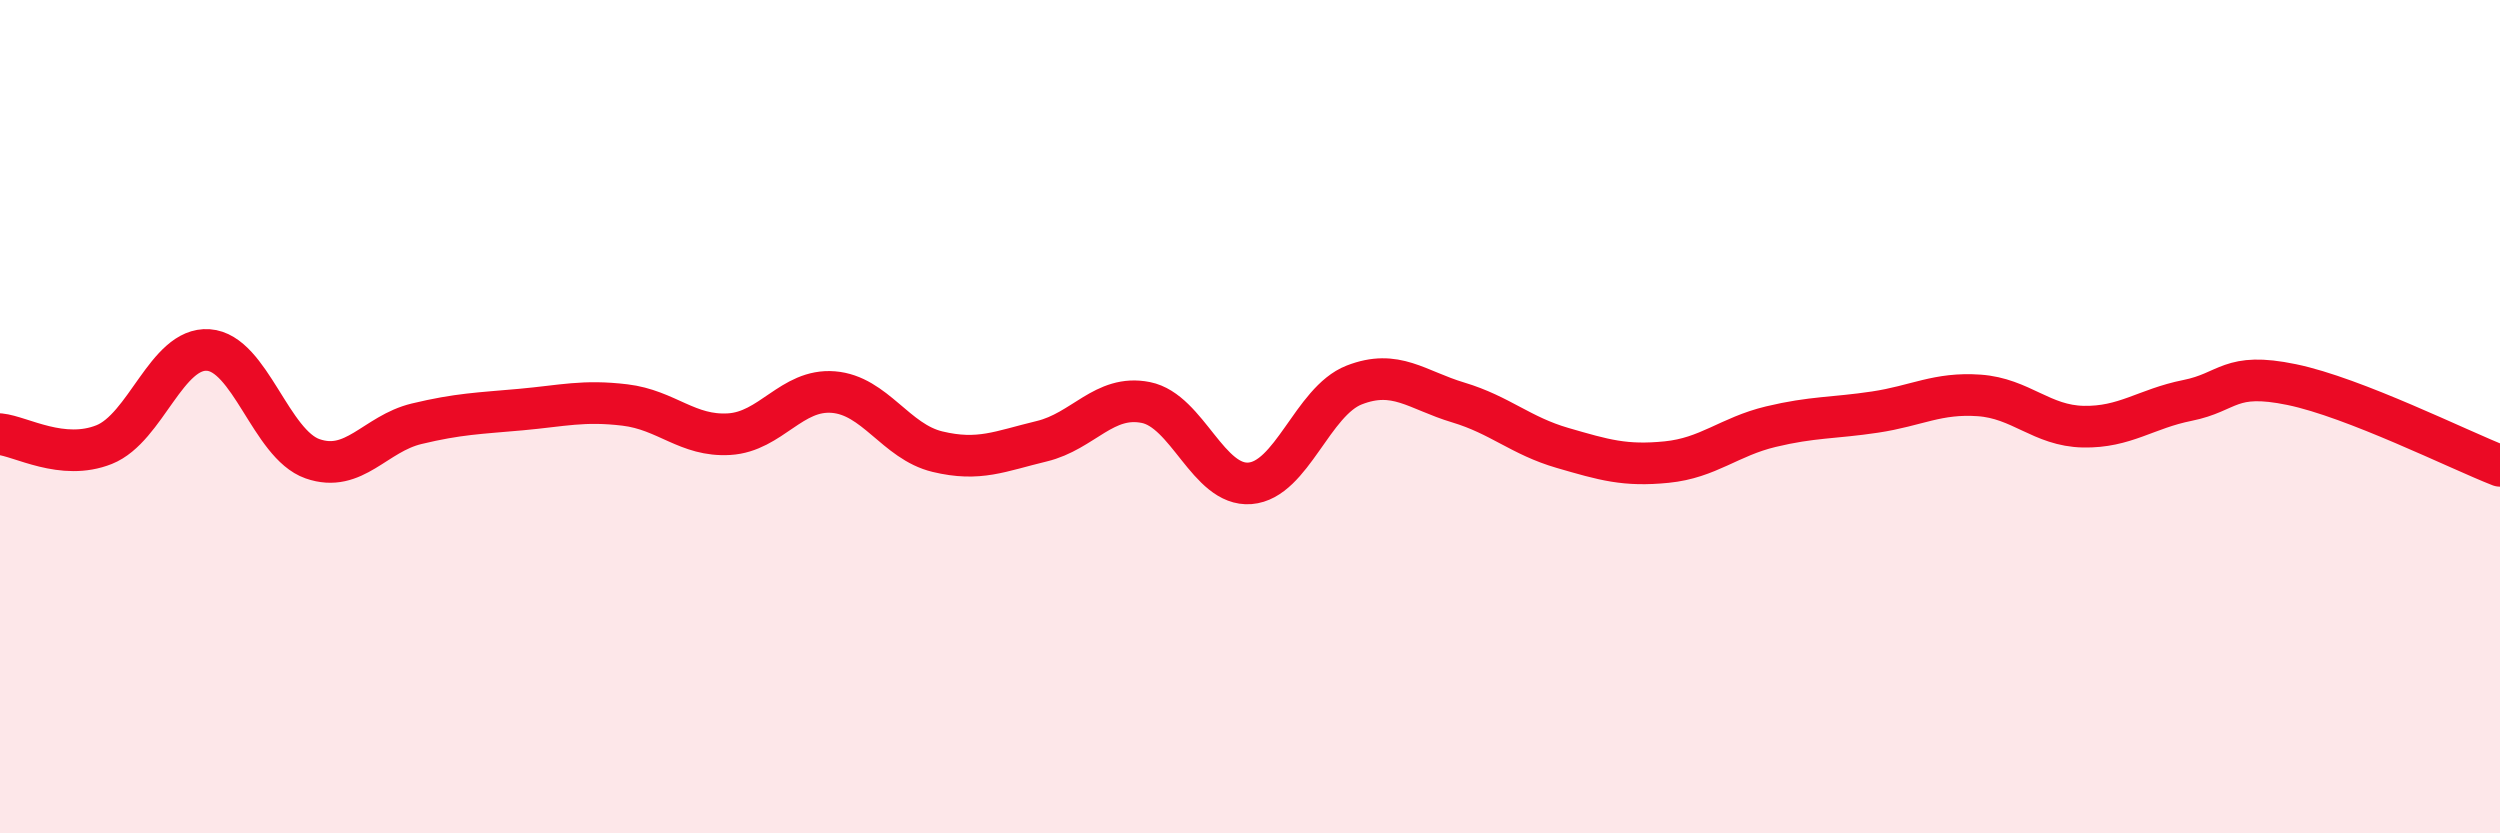
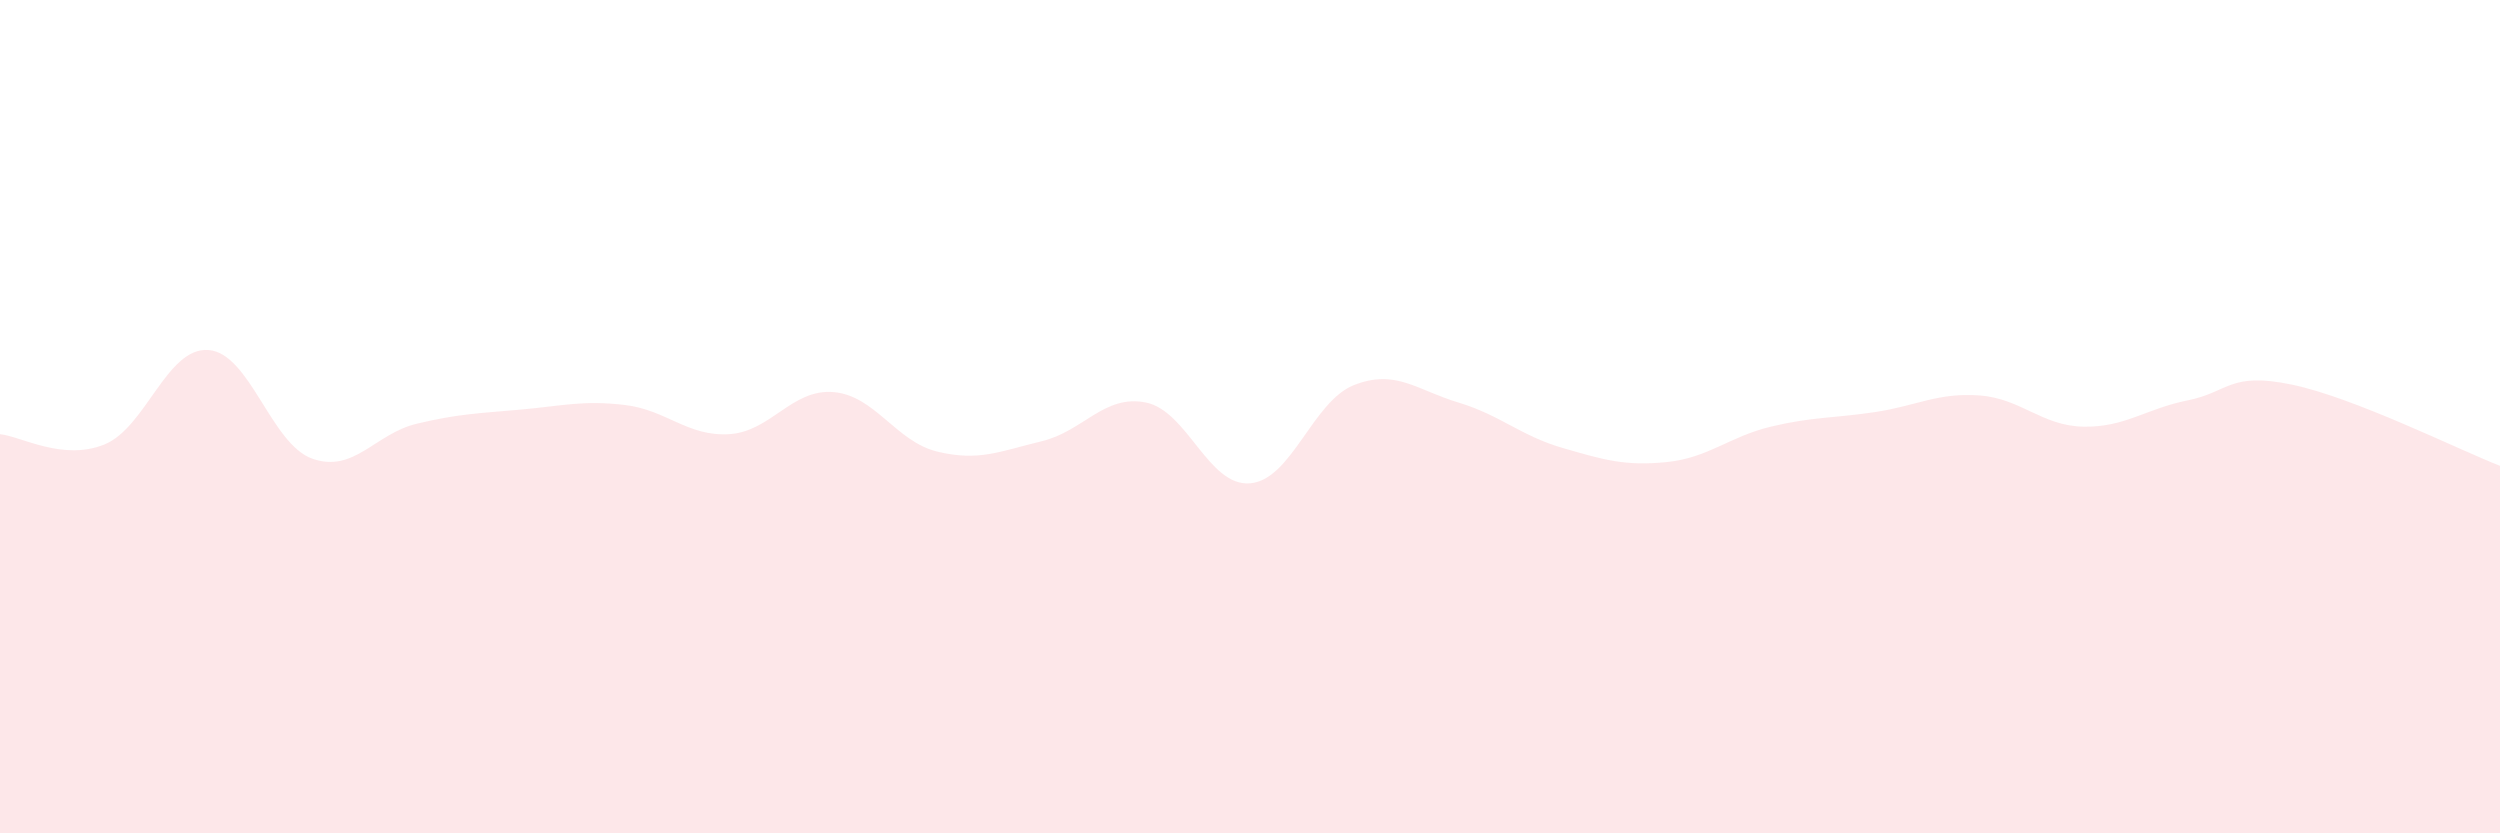
<svg xmlns="http://www.w3.org/2000/svg" width="60" height="20" viewBox="0 0 60 20">
  <path d="M 0,10.42 C 0.5,10.47 1.5,11.07 2.5,10.67 C 3.5,10.27 4,8.33 5,8.4 C 6,8.47 6.5,10.66 7.5,11.01 C 8.5,11.36 9,10.41 10,10.17 C 11,9.93 11.5,9.92 12.5,9.83 C 13.5,9.74 14,9.6 15,9.72 C 16,9.84 16.5,10.48 17.5,10.42 C 18.5,10.36 19,9.33 20,9.41 C 21,9.49 21.5,10.6 22.5,10.84 C 23.5,11.08 24,10.83 25,10.59 C 26,10.35 26.5,9.46 27.5,9.66 C 28.5,9.86 29,11.68 30,11.6 C 31,11.52 31.5,9.63 32.5,9.24 C 33.5,8.85 34,9.36 35,9.66 C 36,9.96 36.5,10.46 37.5,10.75 C 38.5,11.04 39,11.19 40,11.09 C 41,10.99 41.5,10.48 42.5,10.24 C 43.5,10 44,10.04 45,9.89 C 46,9.74 46.5,9.42 47.5,9.49 C 48.5,9.56 49,10.22 50,10.24 C 51,10.26 51.5,9.81 52.5,9.61 C 53.5,9.41 53.5,8.92 55,9.23 C 56.5,9.54 59,10.79 60,11.18L60 20L0 20Z" fill="#EB0A25" opacity="0.1" stroke-linecap="round" stroke-linejoin="round" />
-   <path d="M 0,10.42 C 0.5,10.47 1.5,11.07 2.5,10.67 C 3.5,10.27 4,8.33 5,8.4 C 6,8.47 6.5,10.66 7.5,11.01 C 8.5,11.36 9,10.41 10,10.17 C 11,9.93 11.5,9.92 12.5,9.83 C 13.5,9.74 14,9.6 15,9.72 C 16,9.84 16.5,10.48 17.5,10.42 C 18.5,10.36 19,9.33 20,9.41 C 21,9.49 21.5,10.6 22.5,10.84 C 23.5,11.08 24,10.83 25,10.59 C 26,10.35 26.5,9.46 27.5,9.66 C 28.5,9.86 29,11.68 30,11.6 C 31,11.52 31.5,9.63 32.5,9.24 C 33.5,8.85 34,9.36 35,9.66 C 36,9.96 36.5,10.46 37.5,10.75 C 38.5,11.04 39,11.19 40,11.09 C 41,10.99 41.5,10.48 42.5,10.24 C 43.5,10 44,10.04 45,9.89 C 46,9.74 46.5,9.42 47.5,9.49 C 48.5,9.56 49,10.22 50,10.24 C 51,10.26 51.5,9.81 52.5,9.61 C 53.5,9.41 53.5,8.92 55,9.23 C 56.5,9.54 59,10.79 60,11.18" stroke="#EB0A25" stroke-width="1" fill="none" stroke-linecap="round" stroke-linejoin="round" />
</svg>